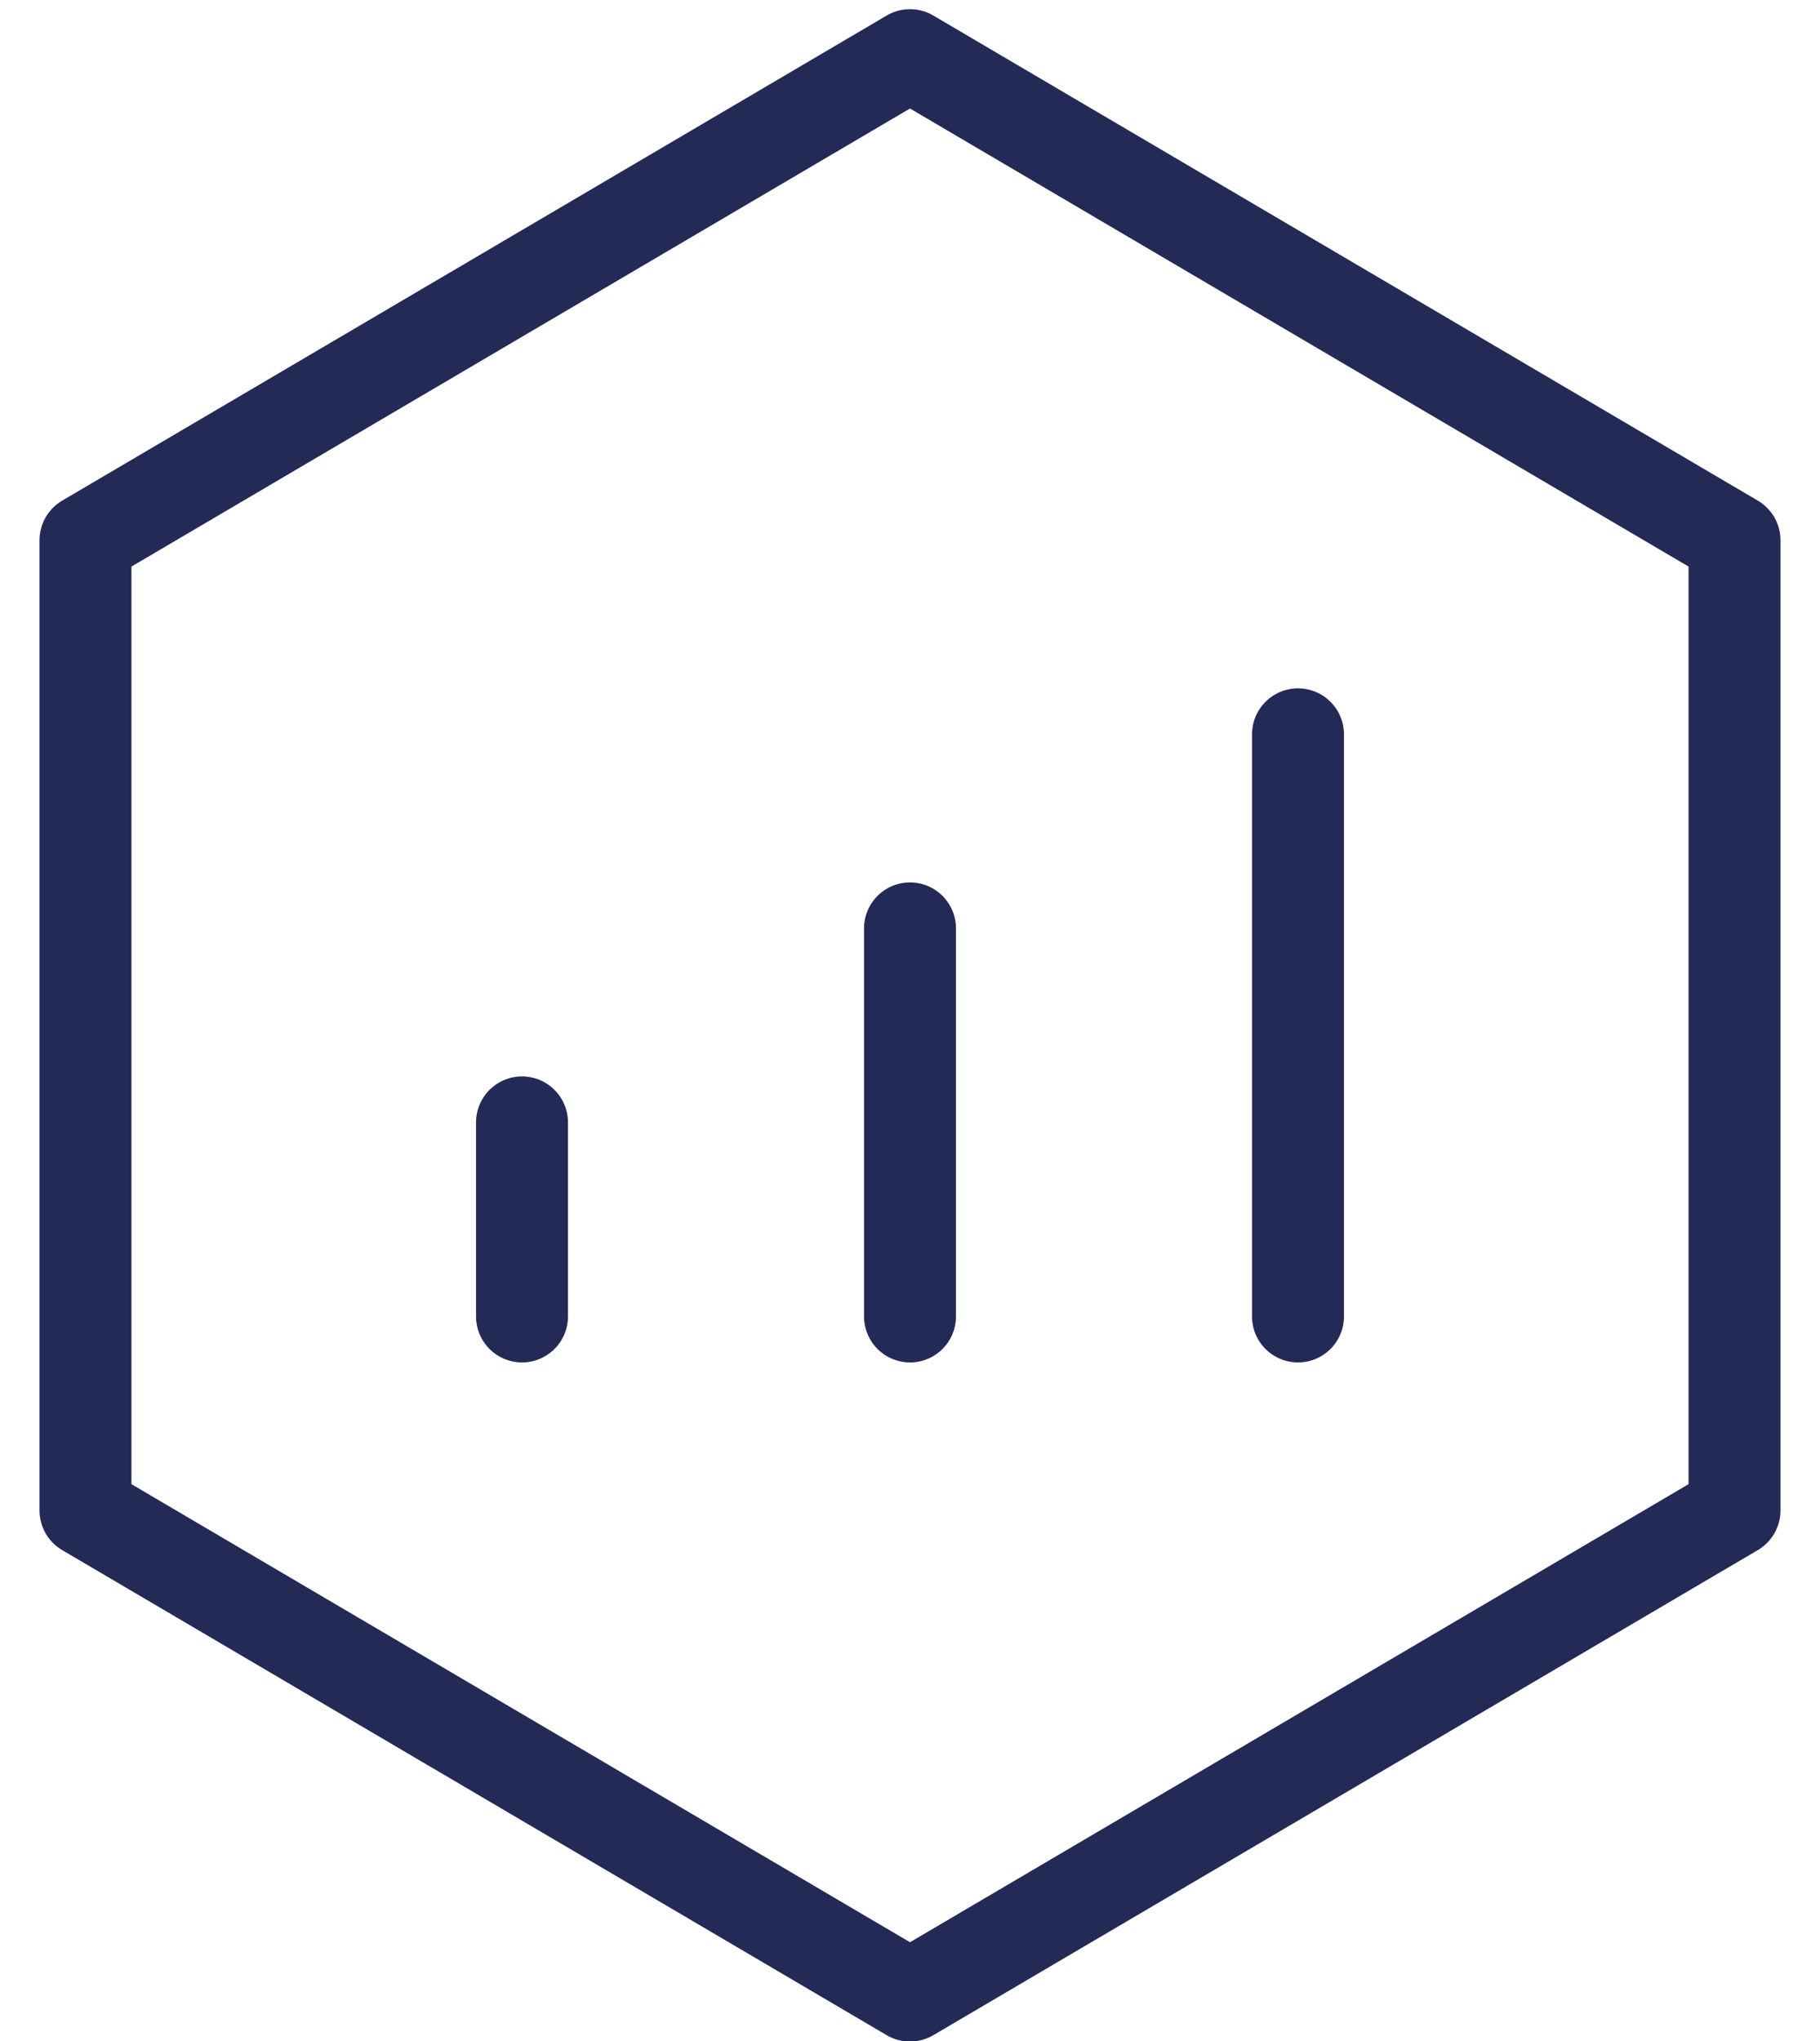
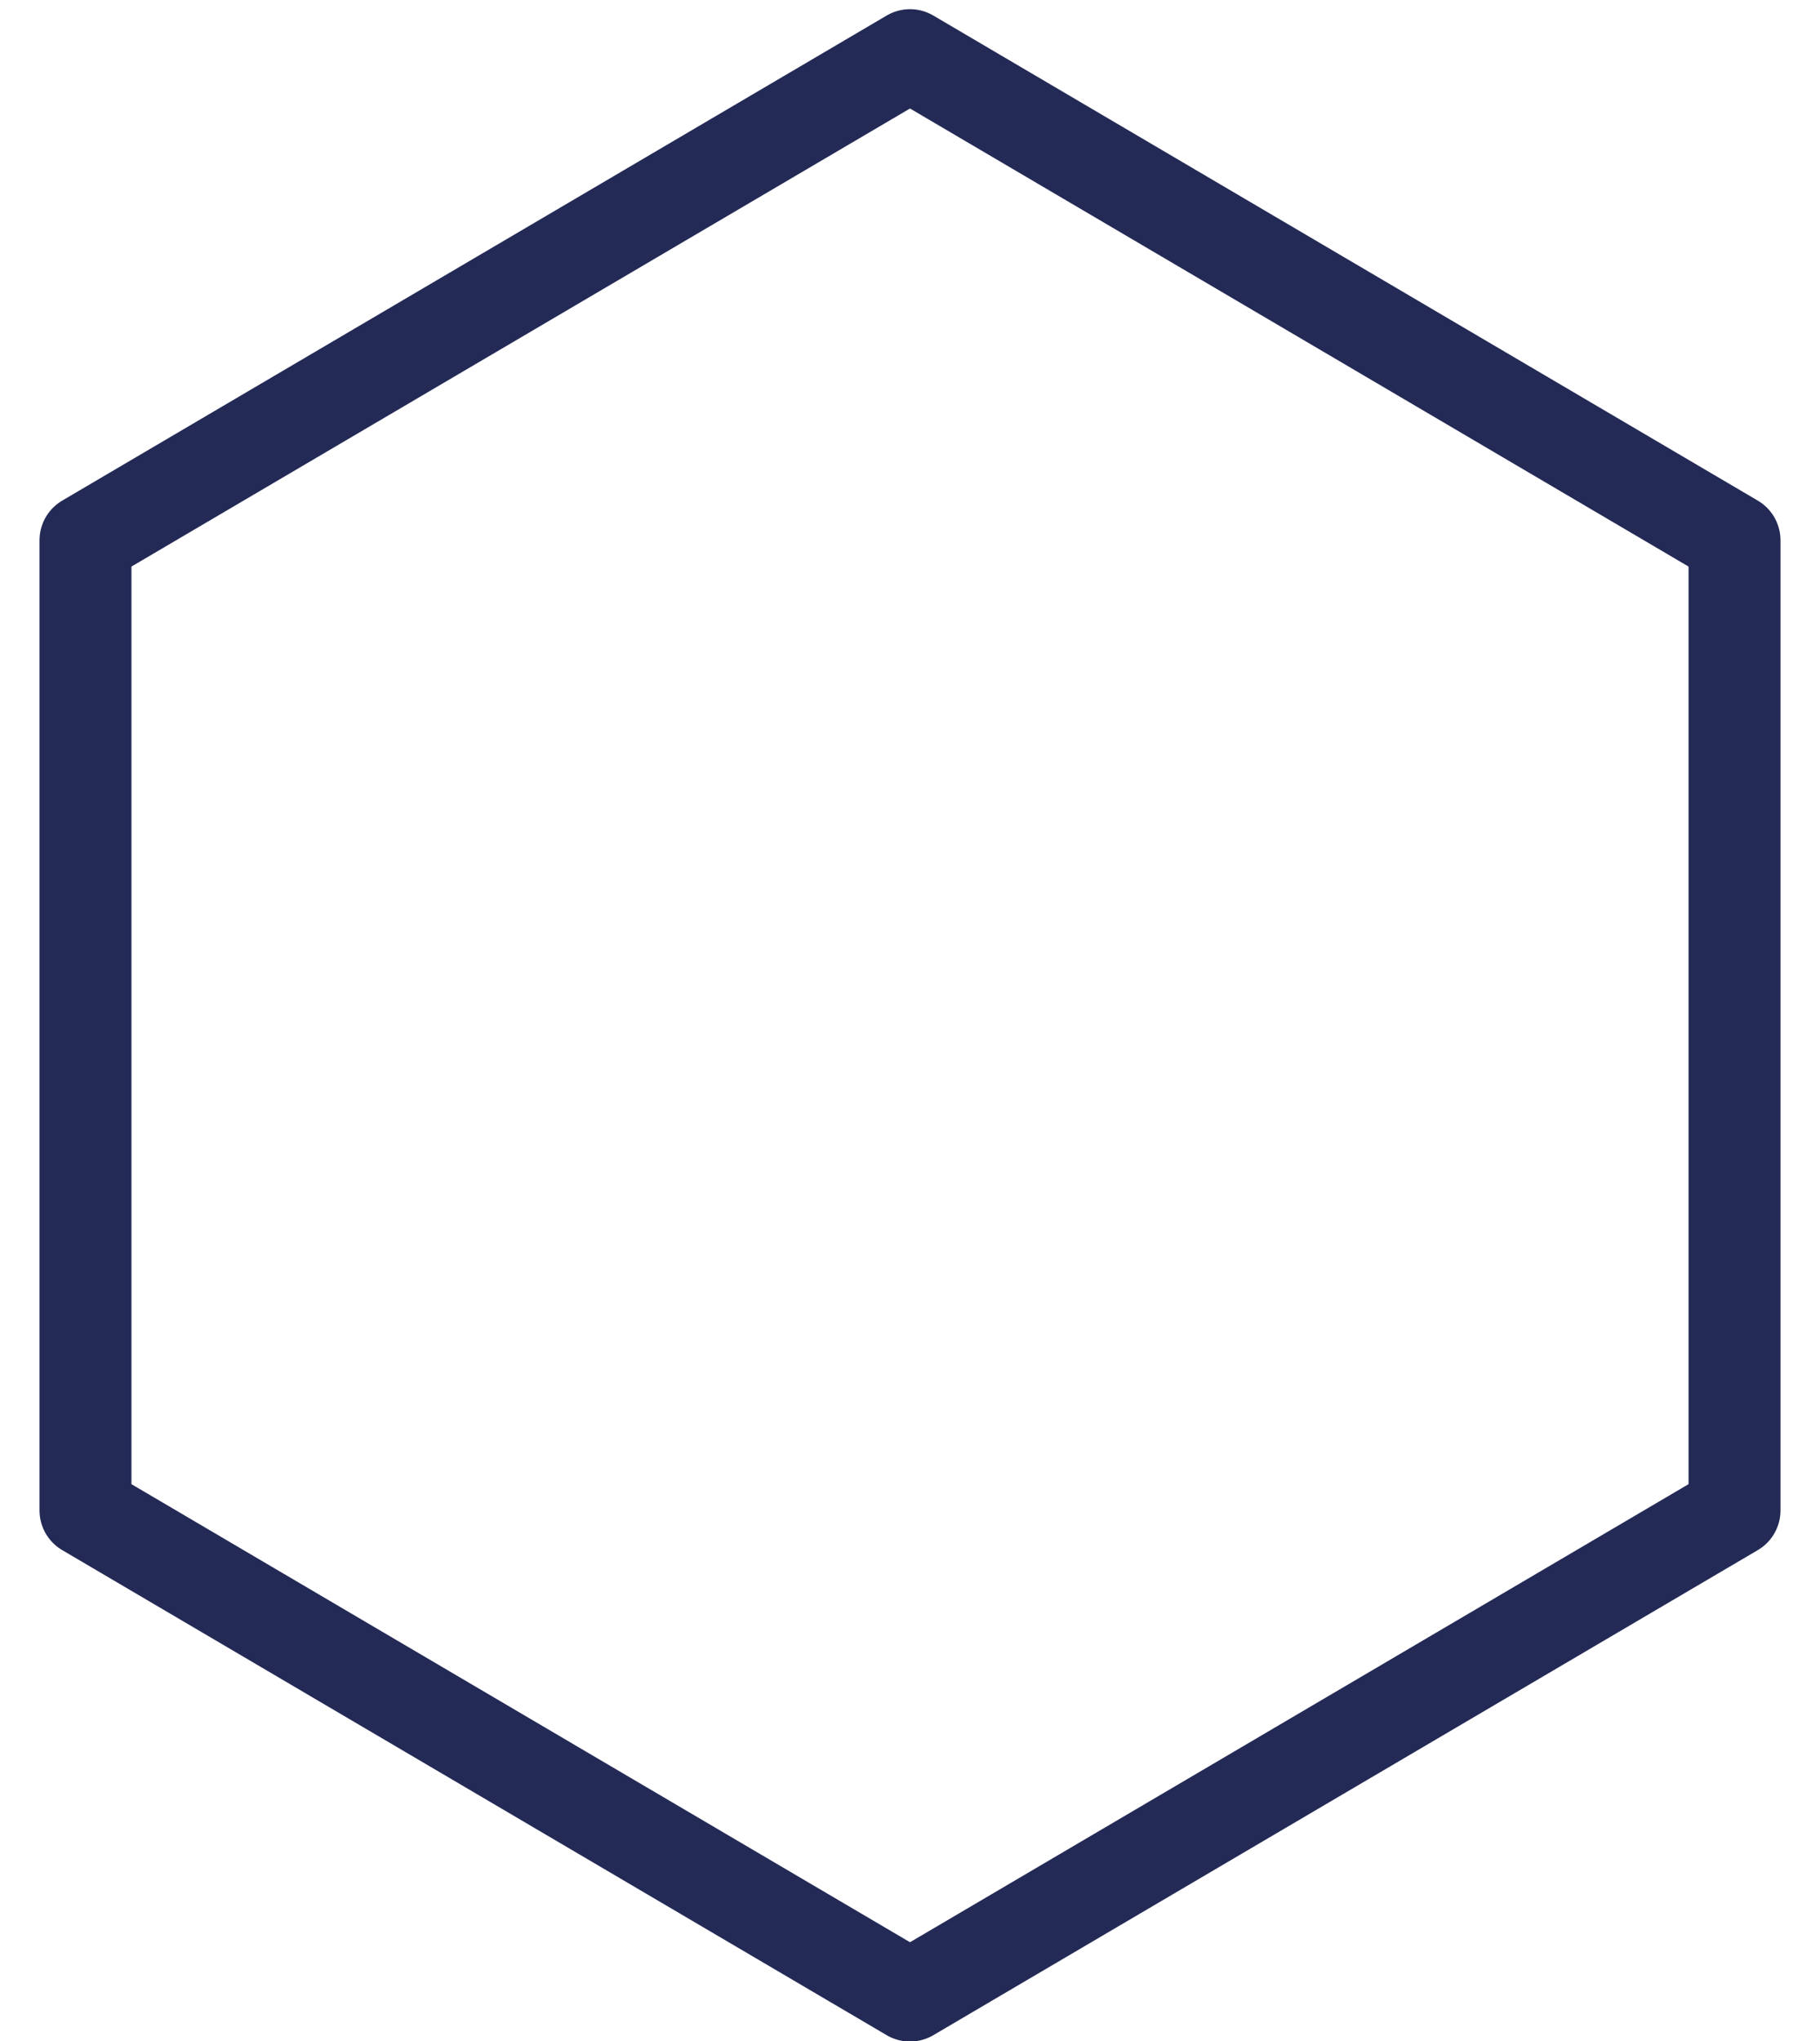
<svg xmlns="http://www.w3.org/2000/svg" width="33" height="37" fill="none" viewBox="0 0 33 37">
  <path stroke="#242A56" stroke-linejoin="round" stroke-width="1.667" d="M31.45 9.794 16.5 1 1.55 9.794v17.588l14.95 8.794 14.95-8.794V9.794Z" />
-   <path stroke="#242A56" stroke-linecap="round" stroke-linejoin="round" stroke-width="1.667" d="M16.5 16.83v7.035m7.035-10.553v10.553m-14.07-3.518v3.518" />
</svg>